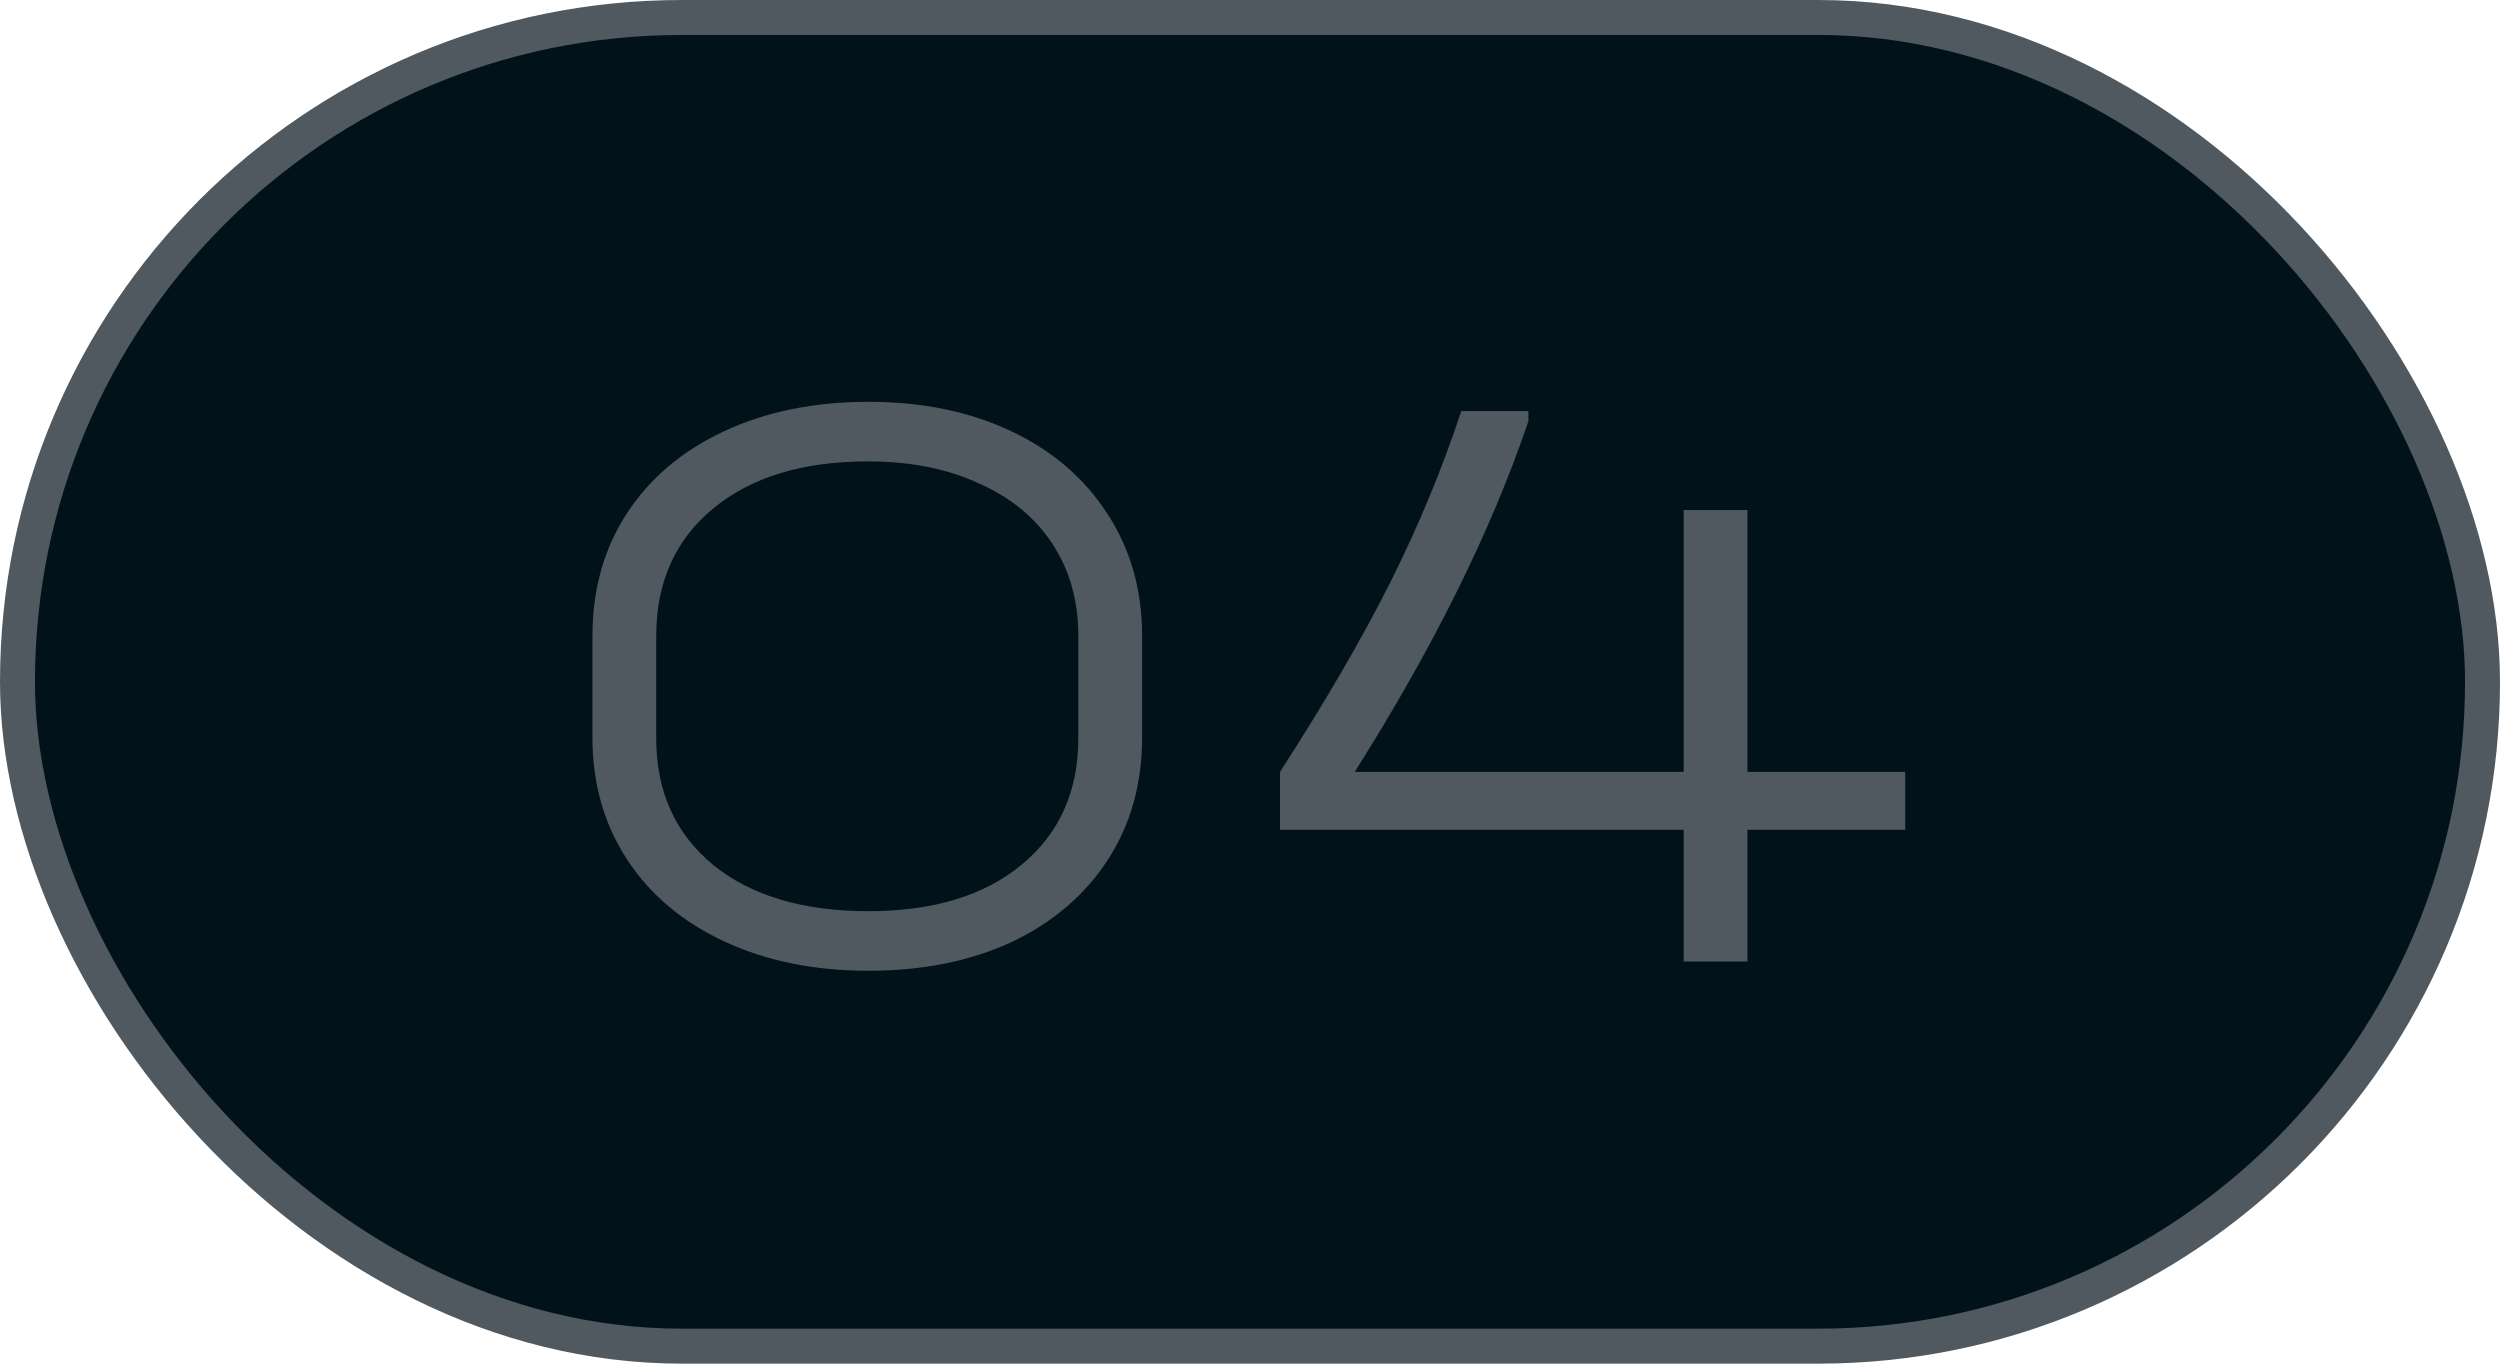
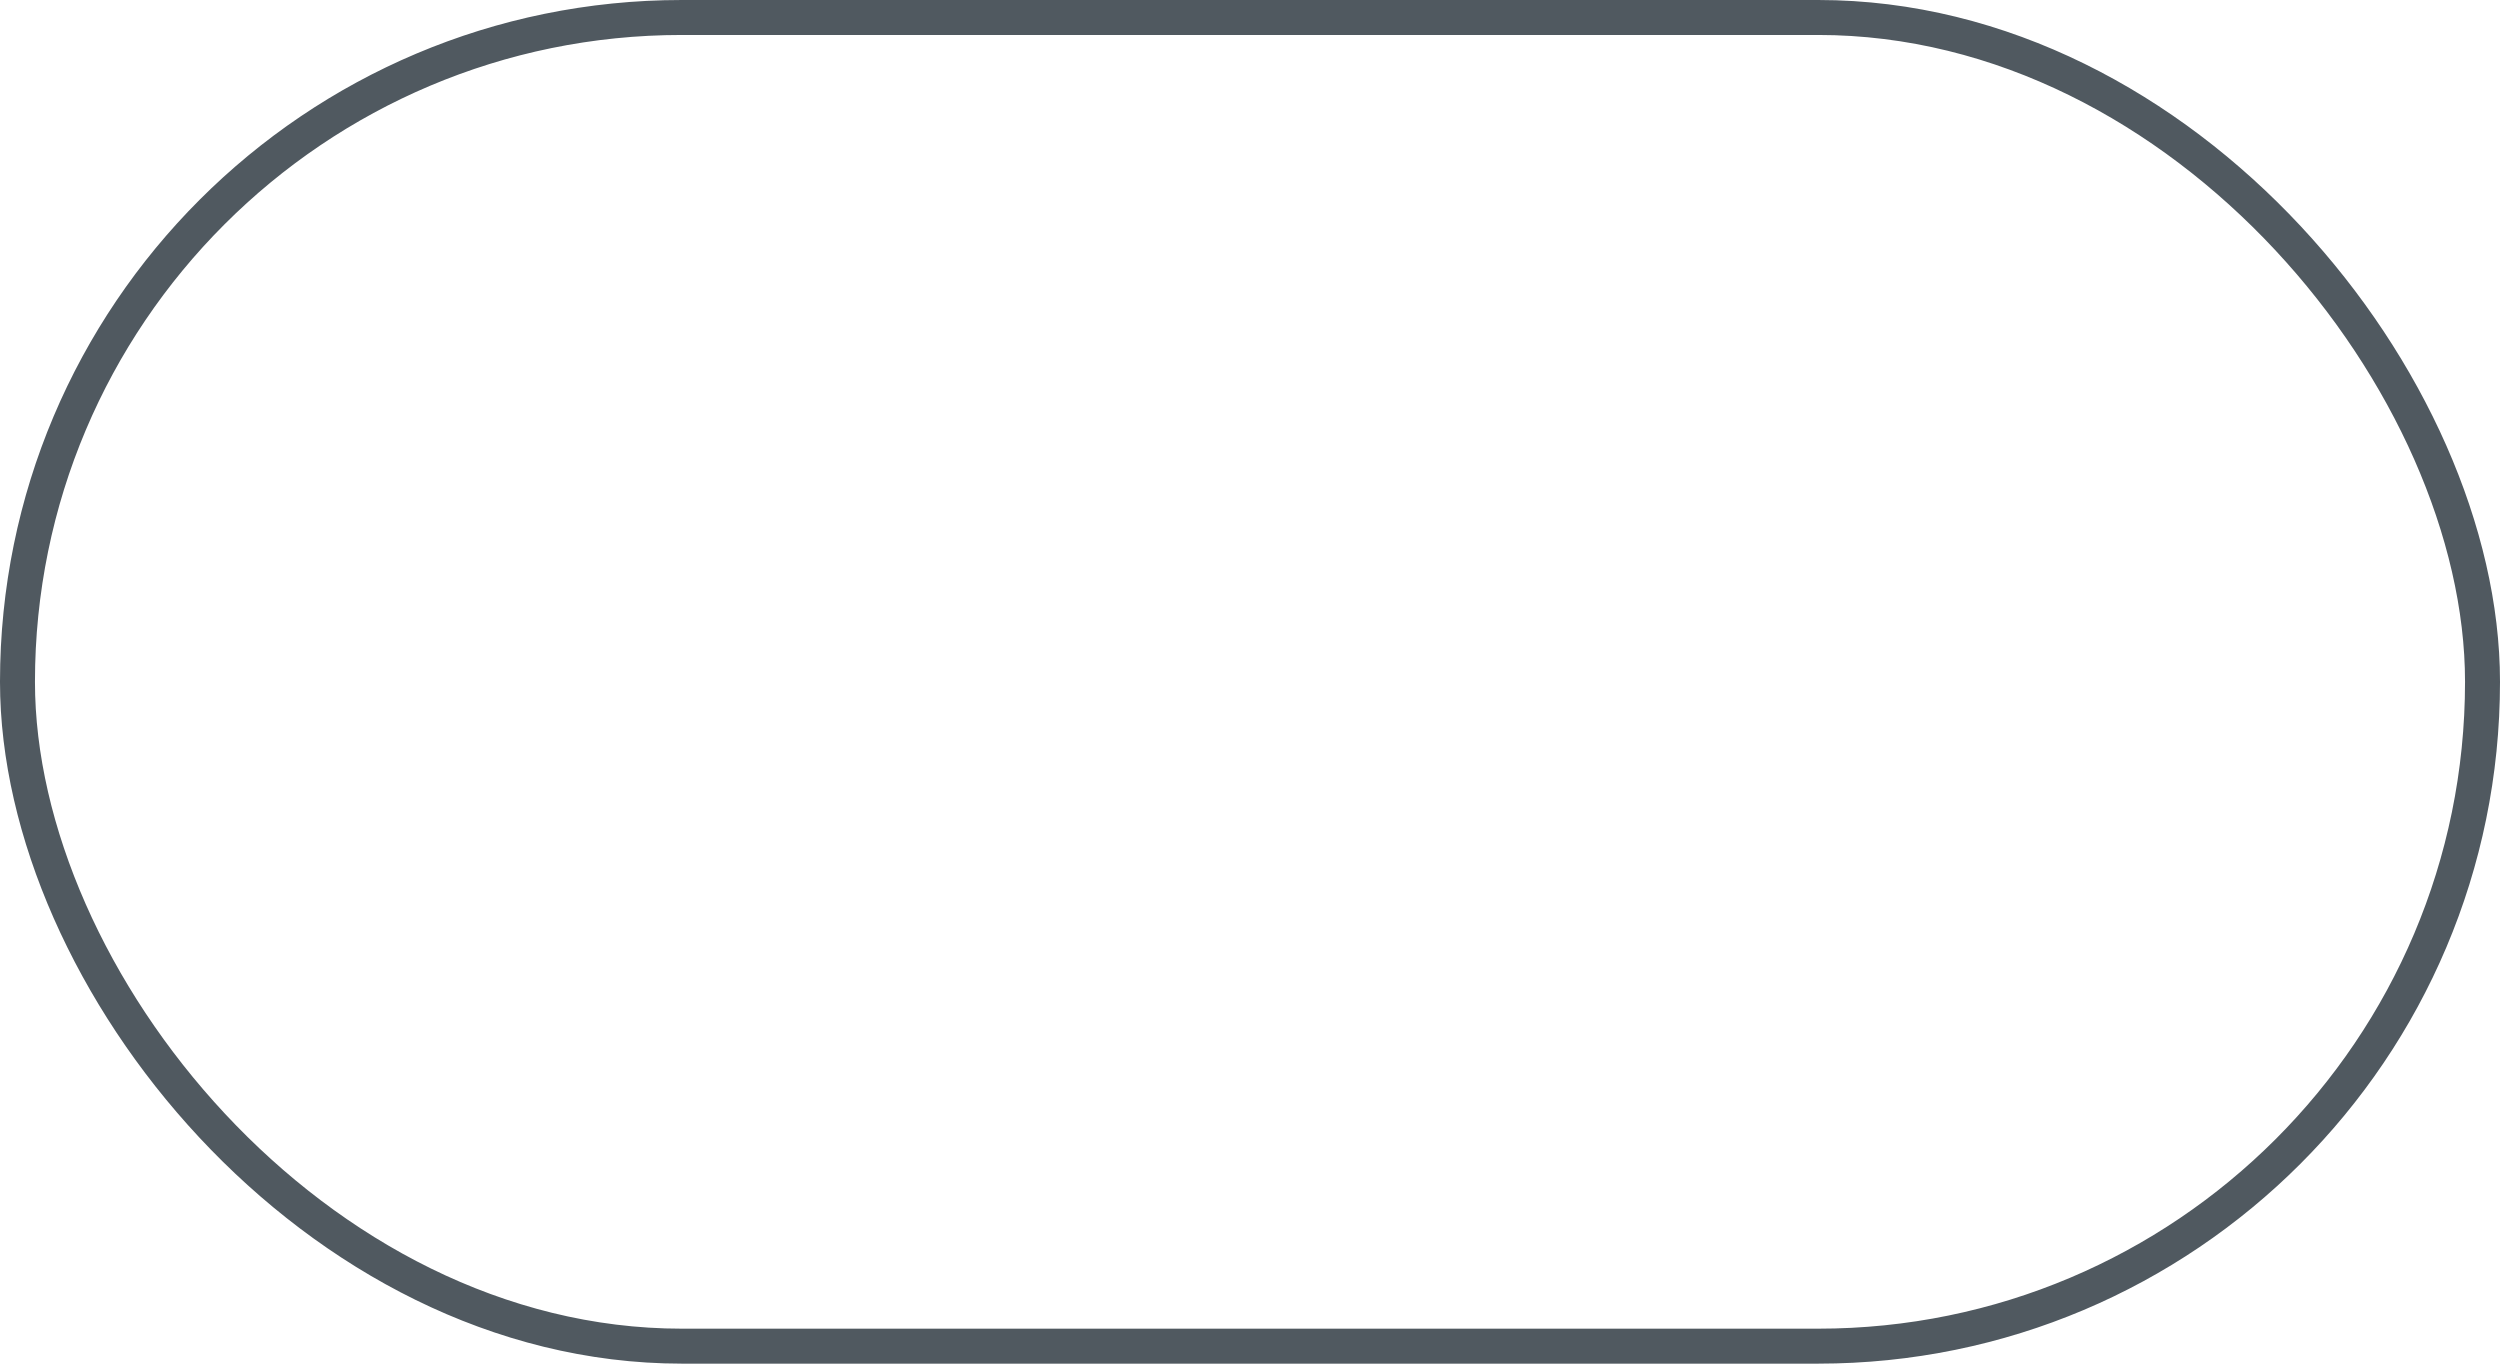
<svg xmlns="http://www.w3.org/2000/svg" width="143" height="78" viewBox="0 0 143 78" fill="none">
-   <rect x="1" y="1" width="141" height="76" rx="38" fill="#01121B" />
  <rect x="1" y="1" width="141" height="76" rx="38" stroke="#505960" stroke-width="2" />
-   <path d="M49.68 55.528C46.576 55.528 43.824 54.968 41.424 53.848C39.024 52.728 37.168 51.16 35.856 49.144C34.544 47.128 33.888 44.808 33.888 42.184V36.376C33.888 33.72 34.544 31.384 35.856 29.368C37.168 27.352 39.024 25.784 41.424 24.664C43.824 23.544 46.576 22.984 49.68 22.984C52.752 22.984 55.472 23.544 57.84 24.664C60.208 25.784 62.048 27.368 63.36 29.416C64.672 31.432 65.328 33.752 65.328 36.376V42.184C65.328 44.84 64.672 47.176 63.36 49.192C62.048 51.208 60.208 52.776 57.84 53.896C55.472 54.984 52.752 55.528 49.68 55.528ZM49.68 52.12C53.36 52.12 56.272 51.24 58.416 49.48C60.592 47.688 61.68 45.272 61.68 42.232V36.376C61.68 34.36 61.184 32.6 60.192 31.096C59.2 29.592 57.792 28.44 55.968 27.64C54.176 26.808 52.064 26.392 49.632 26.392C45.92 26.392 42.976 27.288 40.8 29.08C38.624 30.872 37.536 33.304 37.536 36.376V42.232C37.536 45.272 38.624 47.688 40.8 49.48C42.976 51.24 45.936 52.12 49.68 52.12ZM108.978 47.464H99.954V55H96.306V47.464H73.218V44.152C75.778 40.184 77.874 36.584 79.506 33.352C81.138 30.088 82.498 26.808 83.586 23.512H87.426V24.088C85.314 30.328 82.002 37.016 77.49 44.152H96.306V29.176H99.954V44.152H108.978V47.464Z" fill="#505960" />
</svg>